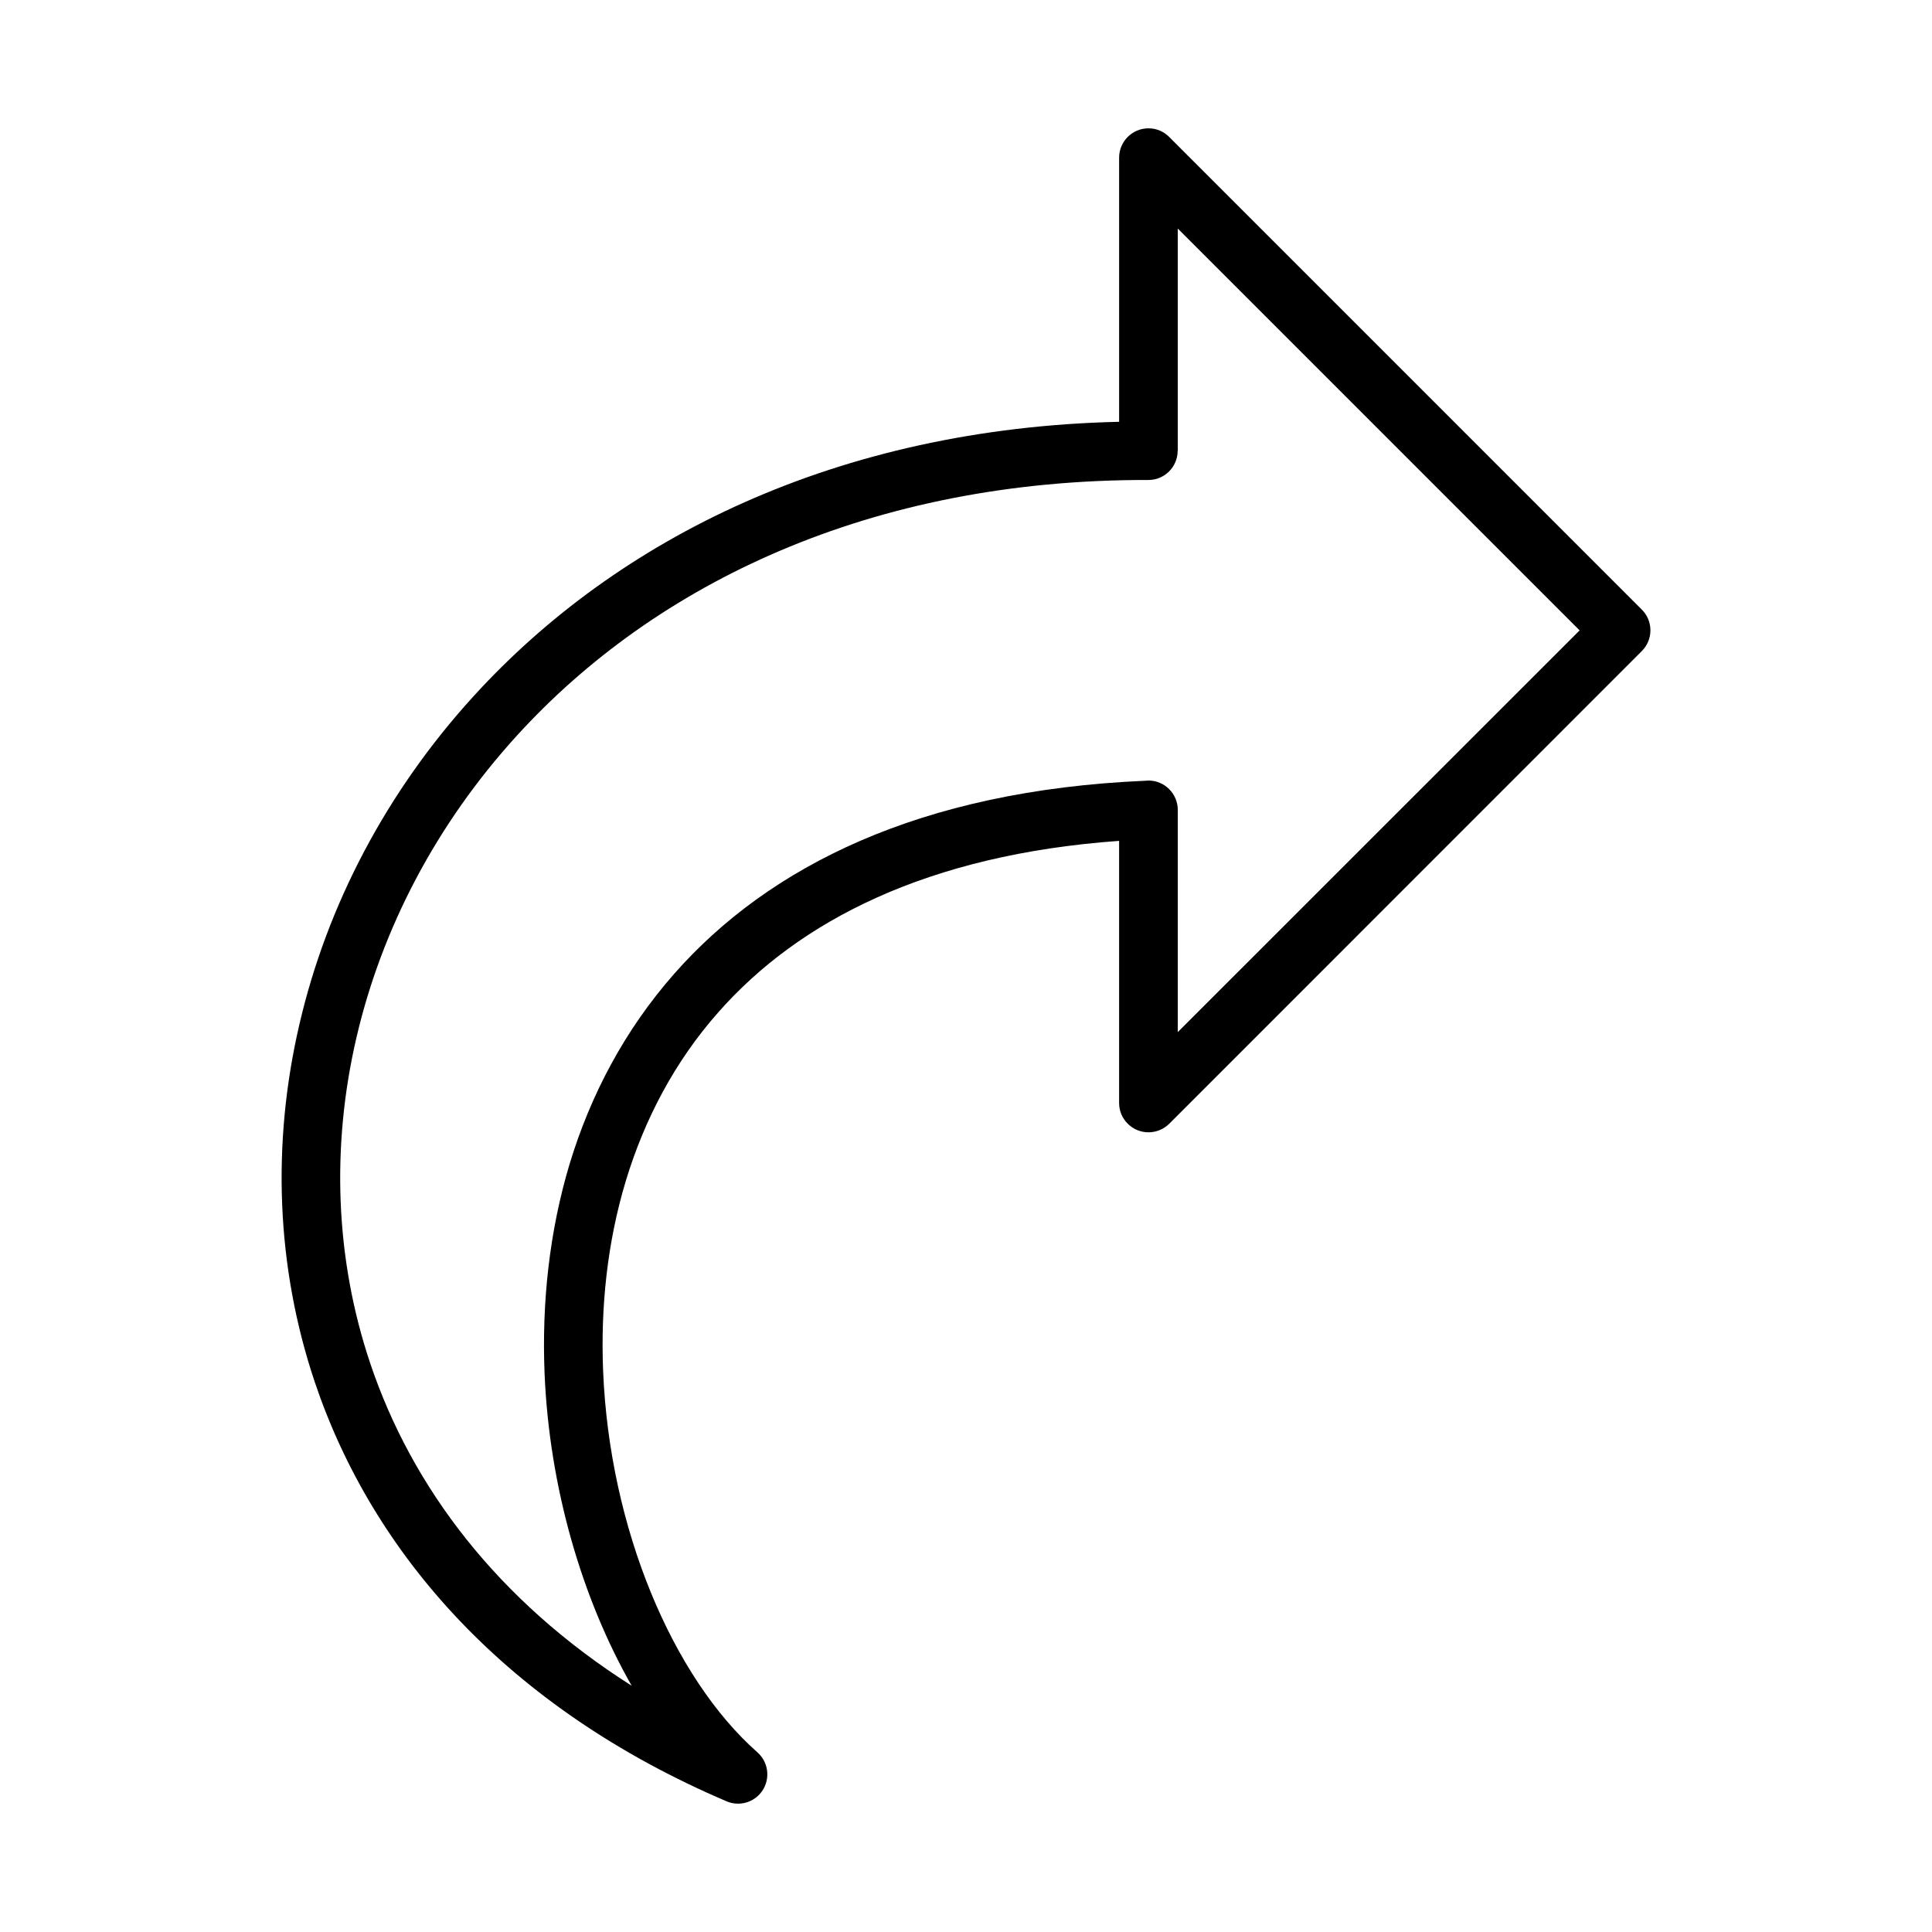
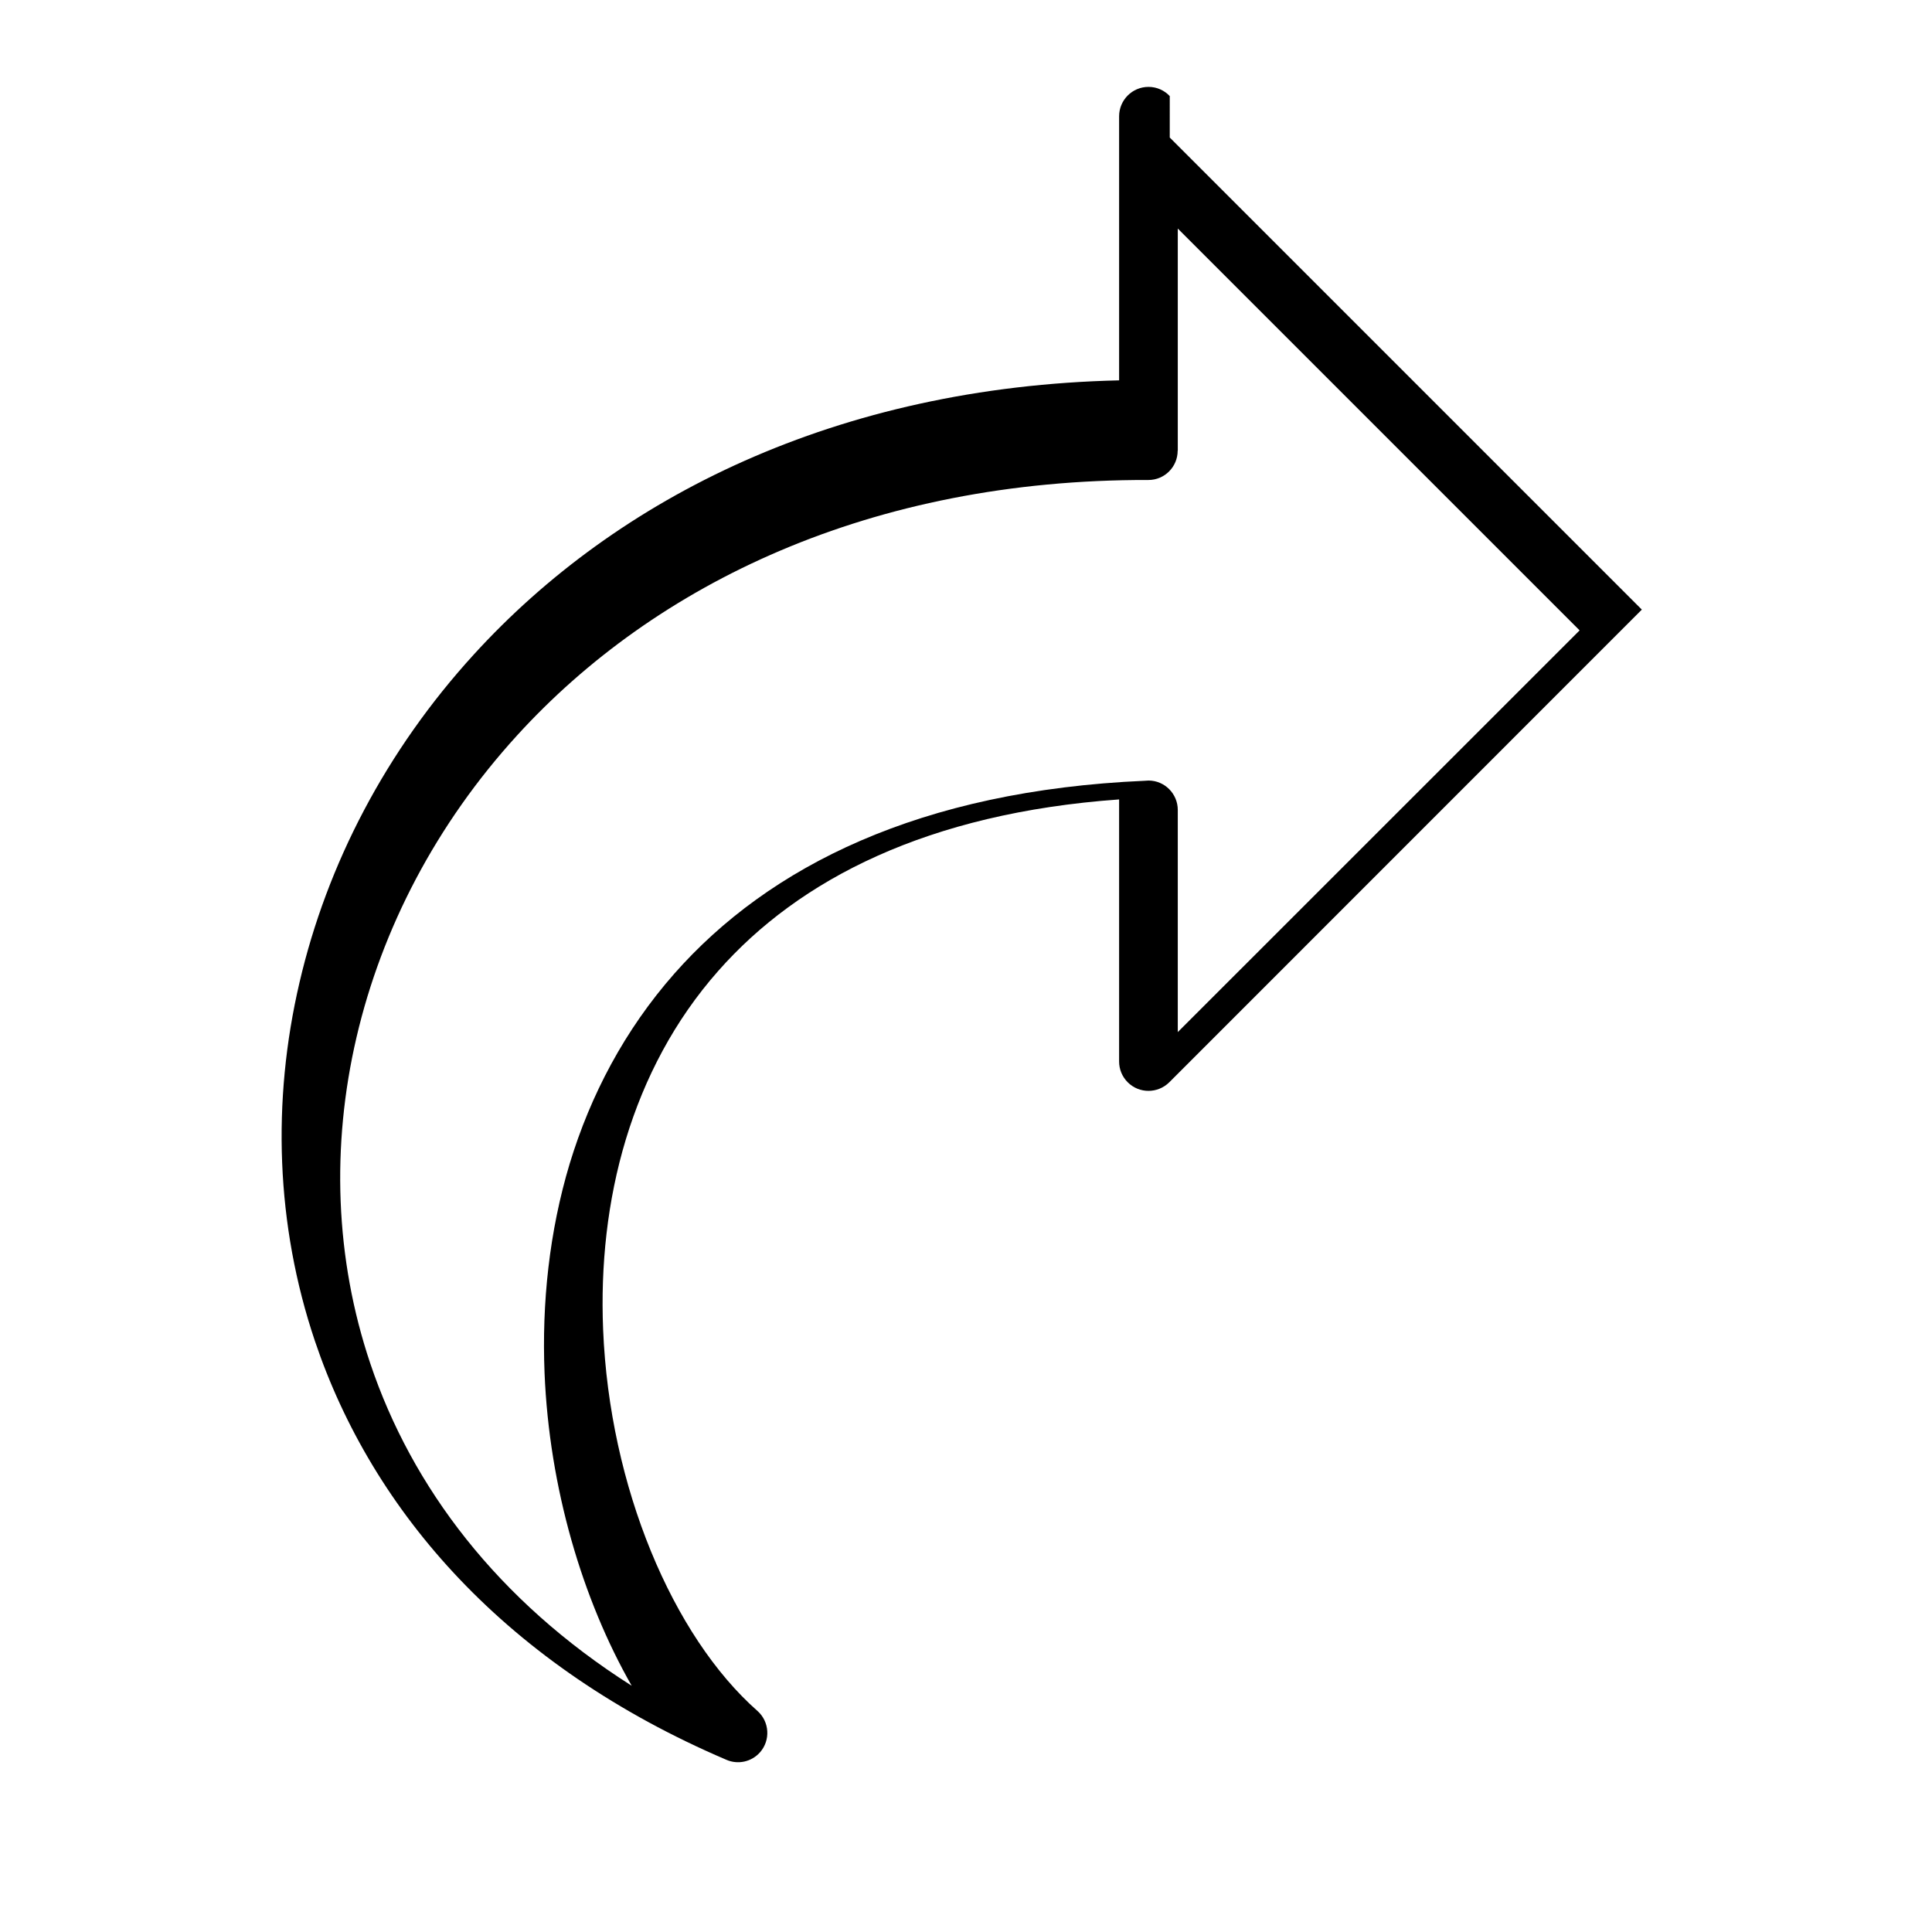
<svg xmlns="http://www.w3.org/2000/svg" xml:space="preserve" width="263px" height="263px" version="1.1" style="shape-rendering:geometricPrecision; text-rendering:geometricPrecision; image-rendering:optimizeQuality; fill-rule:evenodd; clip-rule:evenodd" viewBox="0 0 163.66 163.66">
  <defs>
    <style type="text/css">
   
    .fil0 {fill:none}
    .fil1 {fill:black;fill-rule:nonzero}
   
  </style>
  </defs>
  <g id="Camada_x0020_1">
    <g id="_2043603499600">
-       <rect class="fil0" width="163.66" height="163.66" />
-       <path class="fil1" d="M99.09 11.65l39.99 39.99c0.97,0.97 0.97,2.54 0,3.51l-40.03 40.04c-0.98,0.97 -2.55,0.97 -3.52,0 -0.49,-0.49 -0.73,-1.12 -0.73,-1.76l0 -22.2c-16.21,1.16 -27.11,6.76 -33.96,14.53 -3.71,4.2 -6.25,9.08 -7.82,14.25 -1.58,5.22 -2.15,10.72 -1.93,16.12 0.54,13.33 5.9,25.99 13.08,32.32 1.02,0.91 1.11,2.48 0.21,3.5 -0.73,0.82 -1.87,1.05 -2.83,0.64 -18.65,-7.96 -29.99,-20.98 -34.88,-35.5 -3.3,-9.81 -3.65,-20.29 -1.3,-30.35 2.33,-10.03 7.34,-19.65 14.76,-27.78 12.16,-13.34 30.78,-22.68 54.67,-23.23l0 -22.37c0,-1.37 1.11,-2.49 2.49,-2.49 0.71,0 1.35,0.3 1.8,0.78zm34.72 41.75l-34.04 -34.04 0 18.82 -0.01 0c0,1.37 -1.11,2.48 -2.47,2.48 -23.55,-0.06 -41.79,8.8 -53.49,21.64 -6.84,7.5 -11.45,16.35 -13.6,25.57 -2.14,9.18 -1.83,18.73 1.17,27.64 3.52,10.46 10.77,20.08 22.14,27.29 -4.19,-7.34 -6.98,-16.78 -7.38,-26.48 -0.24,-5.94 0.4,-12 2.13,-17.75 1.76,-5.79 4.64,-11.3 8.87,-16.1 8.01,-9.08 20.79,-15.5 39.84,-16.33l0.32 -0.02c1.37,0 2.48,1.12 2.48,2.49l0 18.82 34.04 -34.03z" />
+       <path class="fil1" d="M99.09 11.65l39.99 39.99l-40.03 40.04c-0.98,0.97 -2.55,0.97 -3.52,0 -0.49,-0.49 -0.73,-1.12 -0.73,-1.76l0 -22.2c-16.21,1.16 -27.11,6.76 -33.96,14.53 -3.71,4.2 -6.25,9.08 -7.82,14.25 -1.58,5.22 -2.15,10.72 -1.93,16.12 0.54,13.33 5.9,25.99 13.08,32.32 1.02,0.91 1.11,2.48 0.21,3.5 -0.73,0.82 -1.87,1.05 -2.83,0.64 -18.65,-7.96 -29.99,-20.98 -34.88,-35.5 -3.3,-9.81 -3.65,-20.29 -1.3,-30.35 2.33,-10.03 7.34,-19.65 14.76,-27.78 12.16,-13.34 30.78,-22.68 54.67,-23.23l0 -22.37c0,-1.37 1.11,-2.49 2.49,-2.49 0.71,0 1.35,0.3 1.8,0.78zm34.72 41.75l-34.04 -34.04 0 18.82 -0.01 0c0,1.37 -1.11,2.48 -2.47,2.48 -23.55,-0.06 -41.79,8.8 -53.49,21.64 -6.84,7.5 -11.45,16.35 -13.6,25.57 -2.14,9.18 -1.83,18.73 1.17,27.64 3.52,10.46 10.77,20.08 22.14,27.29 -4.19,-7.34 -6.98,-16.78 -7.38,-26.48 -0.24,-5.94 0.4,-12 2.13,-17.75 1.76,-5.79 4.64,-11.3 8.87,-16.1 8.01,-9.08 20.79,-15.5 39.84,-16.33l0.32 -0.02c1.37,0 2.48,1.12 2.48,2.49l0 18.82 34.04 -34.03z" />
    </g>
  </g>
</svg>